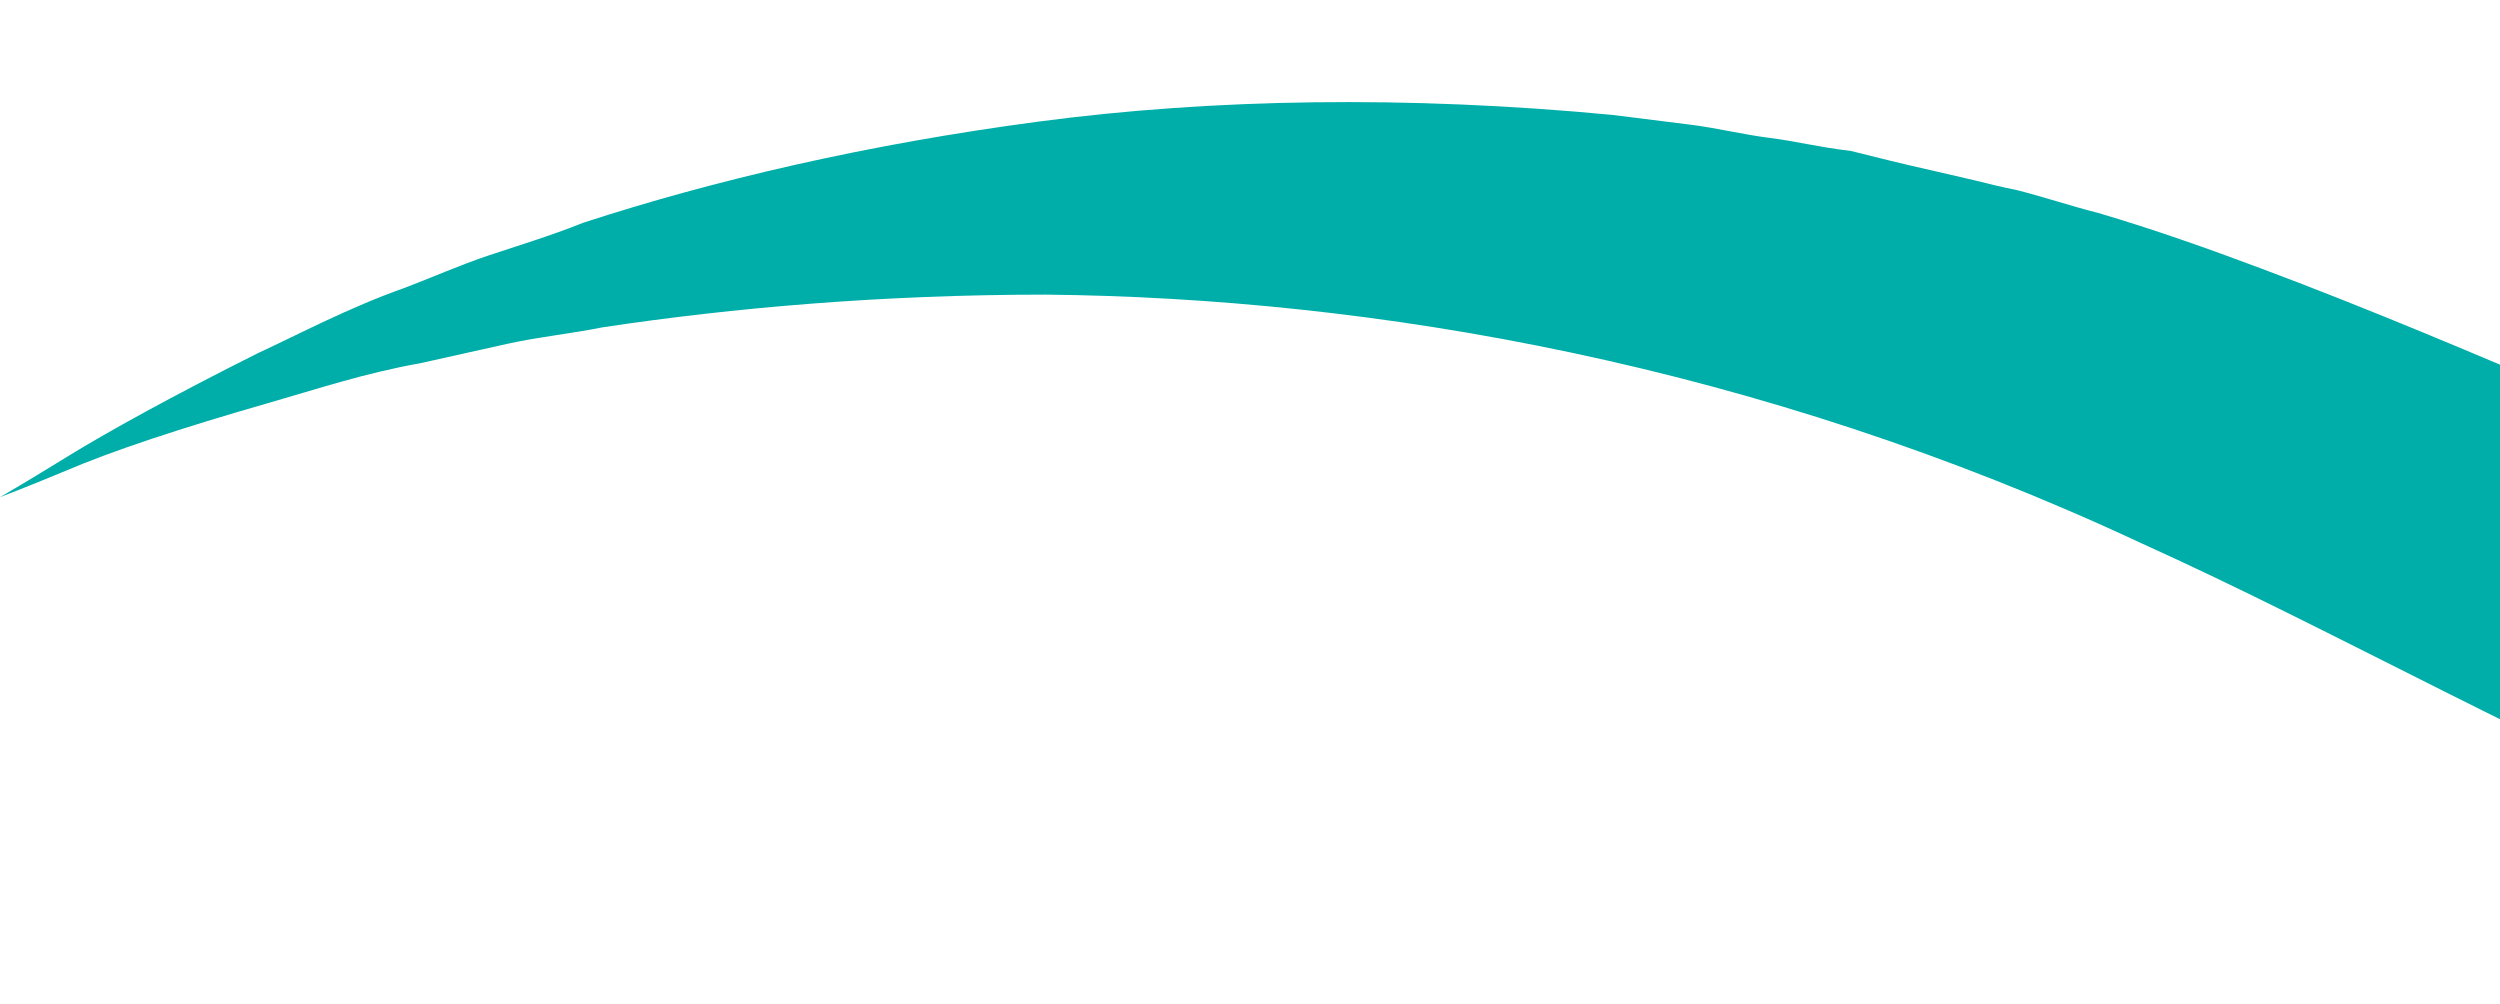
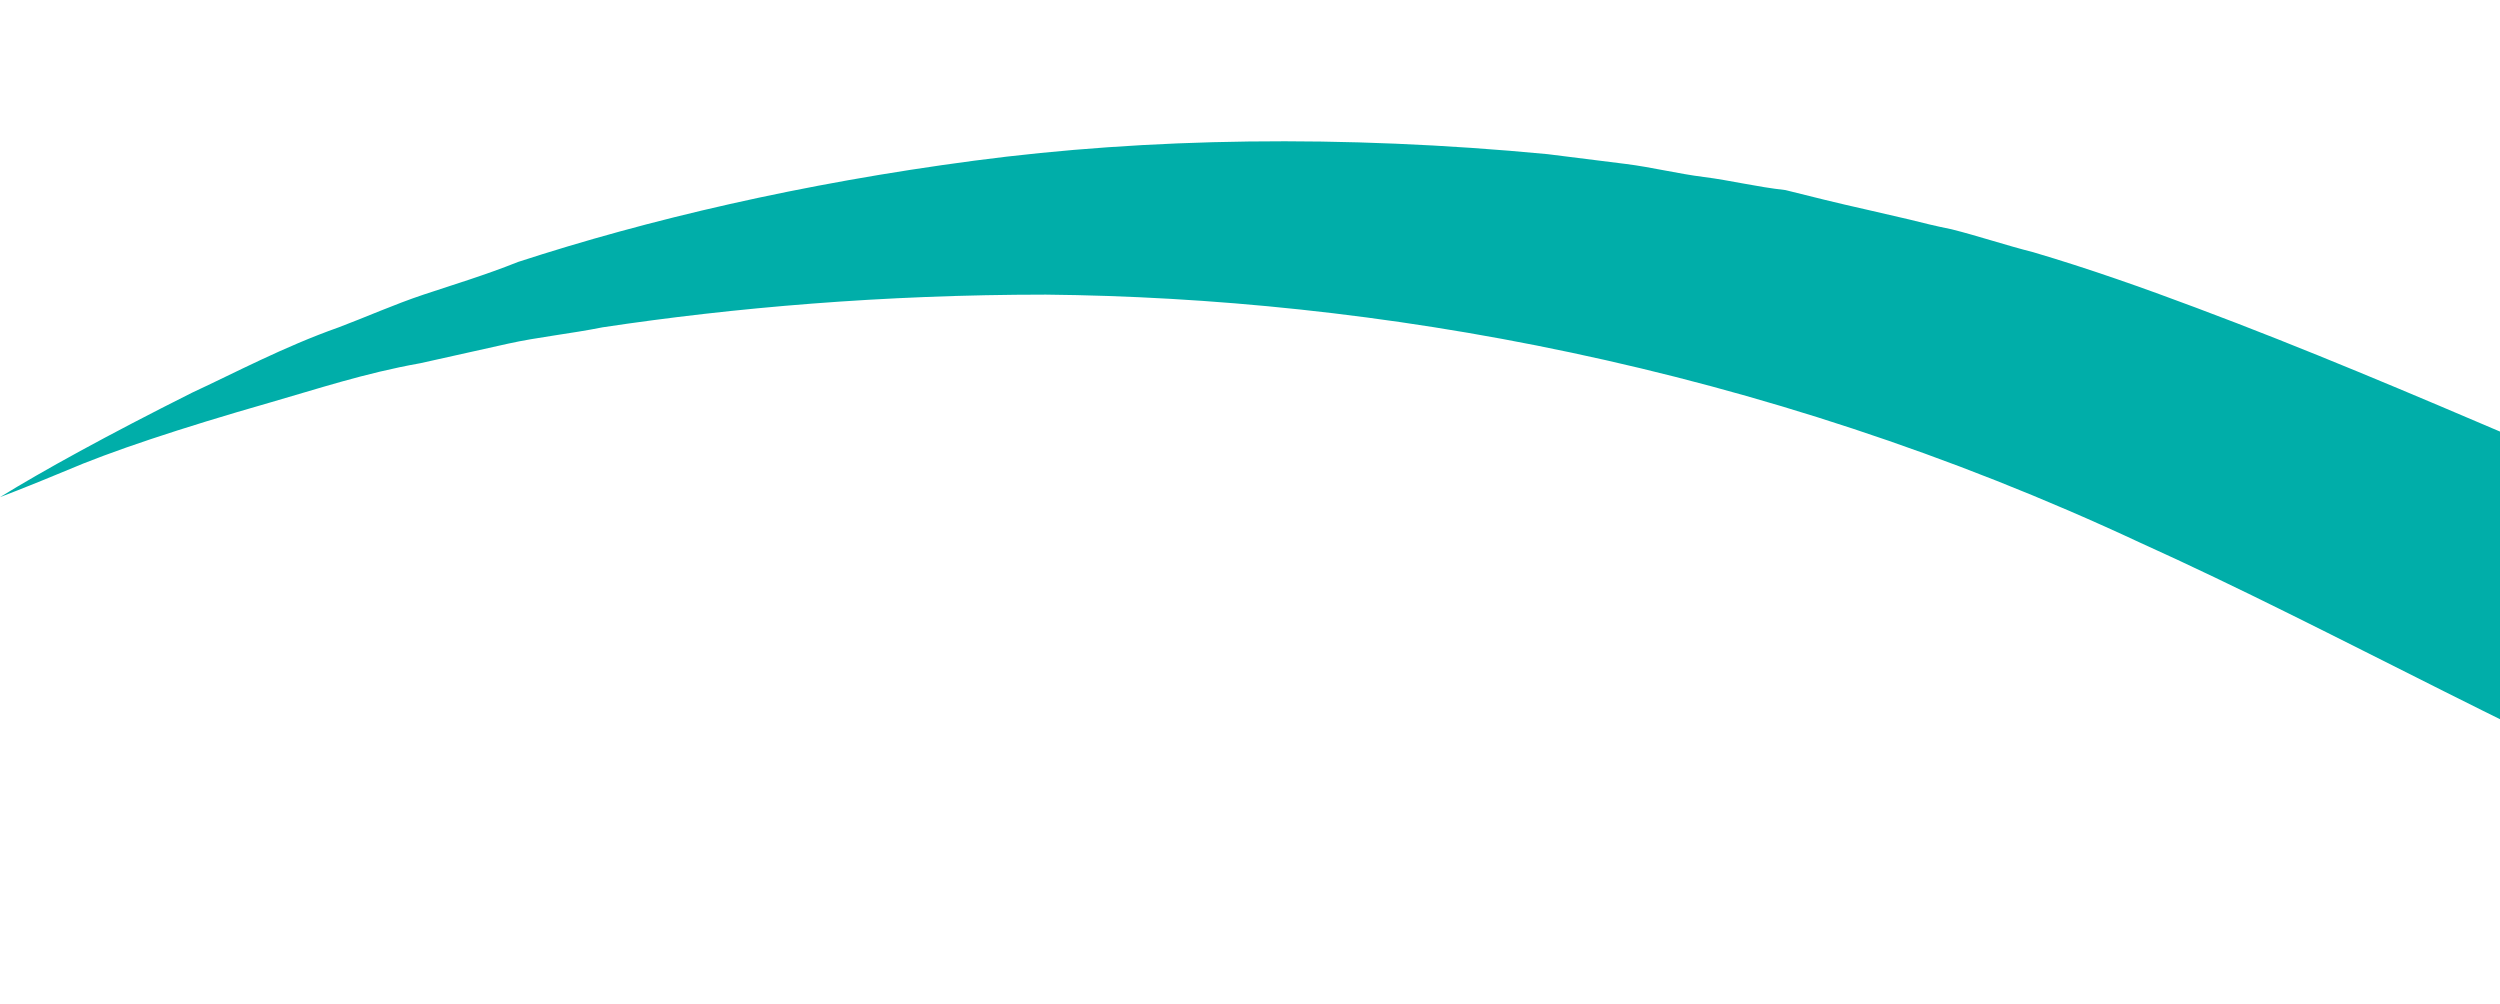
<svg xmlns="http://www.w3.org/2000/svg" width="645" height="259" fill="none">
-   <path d="M1814 157.761s-5.04-4.214-15.13-12.642c-5.04-4.213-11.77-8.427-18.49-14.327-4.21-2.528-7.57-5.899-12.61-8.428-2.52-1.685-4.21-3.371-6.73-5.056-2.52-1.686-5.04-3.371-7.56-4.214-20.18-12.642-46.24-26.126-78.18-37.925-15.97-5.9-32.78-10.114-51.27-15.17-18.5-3.371-37.83-6.742-58.85-8.428-20.17-.843-42.03-.843-63.88 1.686-21.86 2.528-44.55 6.742-68.09 13.484-46.23 12.642-94.99 32.868-145.42 57.309-50.44 24.441-104.23 53.095-163.08 79.221-29.42 12.642-61.36 25.284-94.14 35.397-33.627 10.113-68.931 17.698-105.918 19.384-36.986 2.528-74.812 0-110.117-7.585-35.305-7.585-68.088-18.541-98.35-32.026-60.522-25.283-113.48-55.623-163.915-78.378-99.19-46.353-198.38-63.209-282.44-64.051-42.029 0-80.697 3.37-114.32 8.427-8.406 1.686-16.812 2.529-24.377 4.214l-22.696 5.057c-14.29 2.528-26.9 6.742-38.668 10.113-23.536 6.743-41.189 12.642-52.957 17.699C6.725 125.736 0 128.264 0 128.264s5.884-3.371 16.812-10.113c10.928-6.743 27.74-16.013 49.595-26.97 10.928-5.056 23.537-11.798 37.827-16.855 6.724-2.528 14.29-5.9 21.855-8.428 7.565-2.528 15.971-5.056 24.377-8.427 33.624-10.957 73.132-20.227 117.683-26.127 44.552-5.9 94.987-6.742 147.945-1.685l20.174 2.528c6.725.843 13.449 2.528 20.174 3.371s13.45 2.529 21.015 3.371c6.725 1.686 13.449 3.371 21.015 5.057l10.927 2.528c3.363.843 6.725 1.686 10.928 2.529 6.725 1.685 14.29 4.214 21.015 5.9 14.29 4.213 28.58 9.27 42.03 14.326 56.319 21.07 110.958 47.196 166.437 68.265 27.74 10.114 55.479 19.384 84.059 24.441 28.581 5.057 56.32 6.742 85.741 5.057 58.841-4.214 116.841-21.913 173.161-43.825 56.32-21.912 110.96-47.195 166.44-69.108 54.64-21.912 109.28-39.61 163.07-48.038 26.9-4.214 52.96-6.742 79.02-5.9 25.22 0 49.59 3.372 72.29 7.585 22.7 4.214 43.71 10.957 63.04 17.699 19.34 7.585 36.99 15.17 52.12 24.44 31.94 16.856 56.32 36.24 74.81 52.253 2.53 1.685 4.21 4.214 6.73 5.899 2.52 1.686 4.2 4.214 5.88 5.9 4.21 4.214 7.57 7.585 10.93 10.956 6.73 7.585 11.77 13.484 15.97 18.541 6.73 9.27 10.93 14.327 10.93 14.327z" fill="#00AEA9" />
+   <path d="M1814 157.761s-5.04-4.214-15.13-12.642c-5.04-4.213-11.77-8.427-18.49-14.327-4.21-2.528-7.57-5.899-12.61-8.428-2.52-1.685-4.21-3.371-6.73-5.056-2.52-1.686-5.04-3.371-7.56-4.214-20.18-12.642-46.24-26.126-78.18-37.925-15.97-5.9-32.78-10.114-51.27-15.17-18.5-3.371-37.83-6.742-58.85-8.428-20.17-.843-42.03-.843-63.88 1.686-21.86 2.528-44.55 6.742-68.09 13.484-46.23 12.642-94.99 32.868-145.42 57.309-50.44 24.441-104.23 53.095-163.08 79.221-29.42 12.642-61.36 25.284-94.14 35.397-33.627 10.113-68.931 17.698-105.918 19.384-36.986 2.528-74.812 0-110.117-7.585-35.305-7.585-68.088-18.541-98.35-32.026-60.522-25.283-113.48-55.623-163.915-78.378-99.19-46.353-198.38-63.209-282.44-64.051-42.029 0-80.697 3.37-114.32 8.427-8.406 1.686-16.812 2.529-24.377 4.214l-22.696 5.057c-14.29 2.528-26.9 6.742-38.668 10.113-23.536 6.743-41.189 12.642-52.957 17.699C6.725 125.736 0 128.264 0 128.264c10.928-6.743 27.74-16.013 49.595-26.97 10.928-5.056 23.537-11.798 37.827-16.855 6.724-2.528 14.29-5.9 21.855-8.428 7.565-2.528 15.971-5.056 24.377-8.427 33.624-10.957 73.132-20.227 117.683-26.127 44.552-5.9 94.987-6.742 147.945-1.685l20.174 2.528c6.725.843 13.449 2.528 20.174 3.371s13.45 2.529 21.015 3.371c6.725 1.686 13.449 3.371 21.015 5.057l10.927 2.528c3.363.843 6.725 1.686 10.928 2.529 6.725 1.685 14.29 4.214 21.015 5.9 14.29 4.213 28.58 9.27 42.03 14.326 56.319 21.07 110.958 47.196 166.437 68.265 27.74 10.114 55.479 19.384 84.059 24.441 28.581 5.057 56.32 6.742 85.741 5.057 58.841-4.214 116.841-21.913 173.161-43.825 56.32-21.912 110.96-47.195 166.44-69.108 54.64-21.912 109.28-39.61 163.07-48.038 26.9-4.214 52.96-6.742 79.02-5.9 25.22 0 49.59 3.372 72.29 7.585 22.7 4.214 43.71 10.957 63.04 17.699 19.34 7.585 36.99 15.17 52.12 24.44 31.94 16.856 56.32 36.24 74.81 52.253 2.53 1.685 4.21 4.214 6.73 5.899 2.52 1.686 4.2 4.214 5.88 5.9 4.21 4.214 7.57 7.585 10.93 10.956 6.73 7.585 11.77 13.484 15.97 18.541 6.73 9.27 10.93 14.327 10.93 14.327z" fill="#00AEA9" />
</svg>